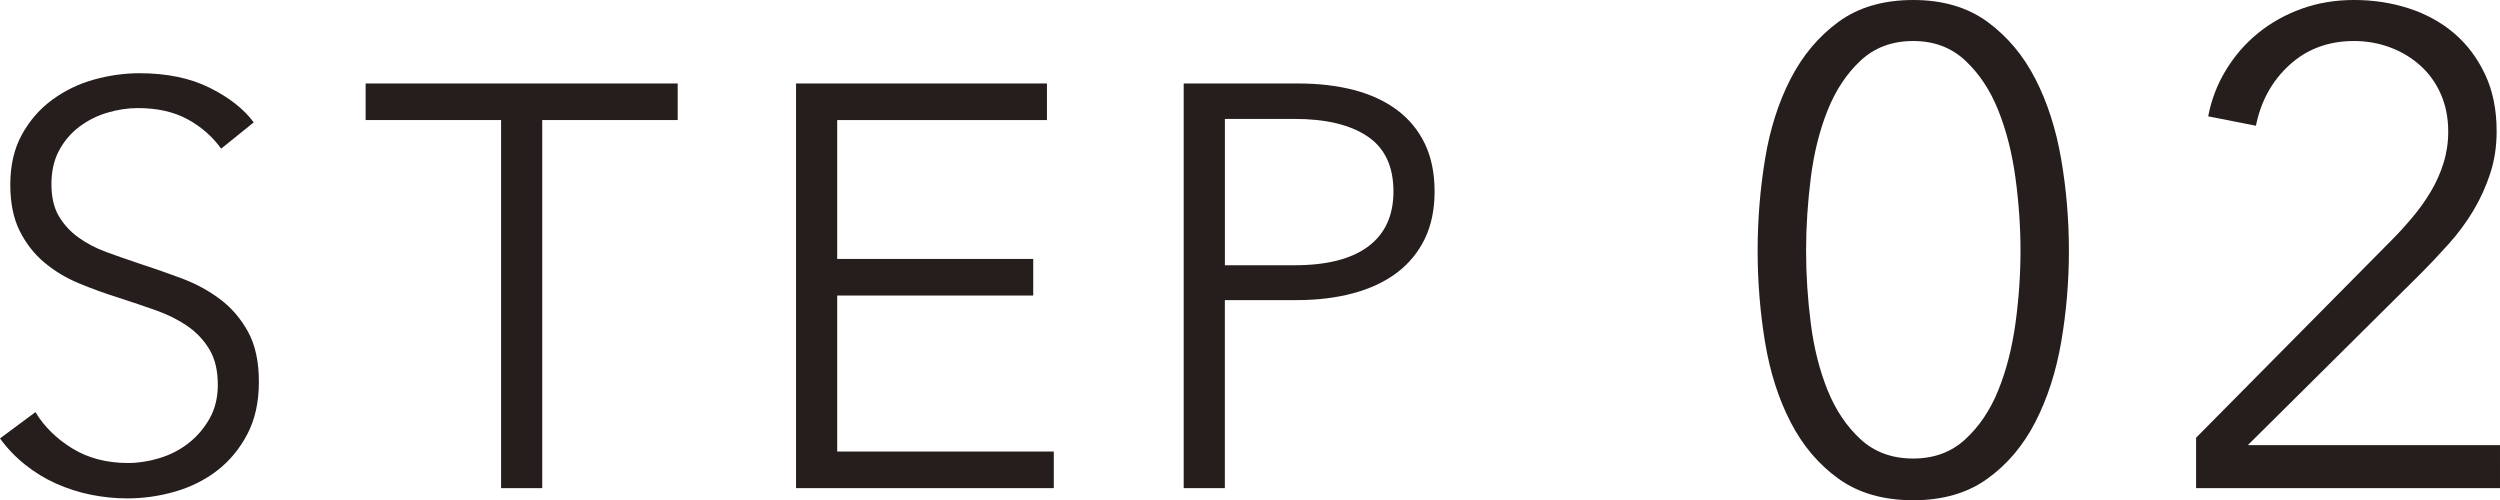
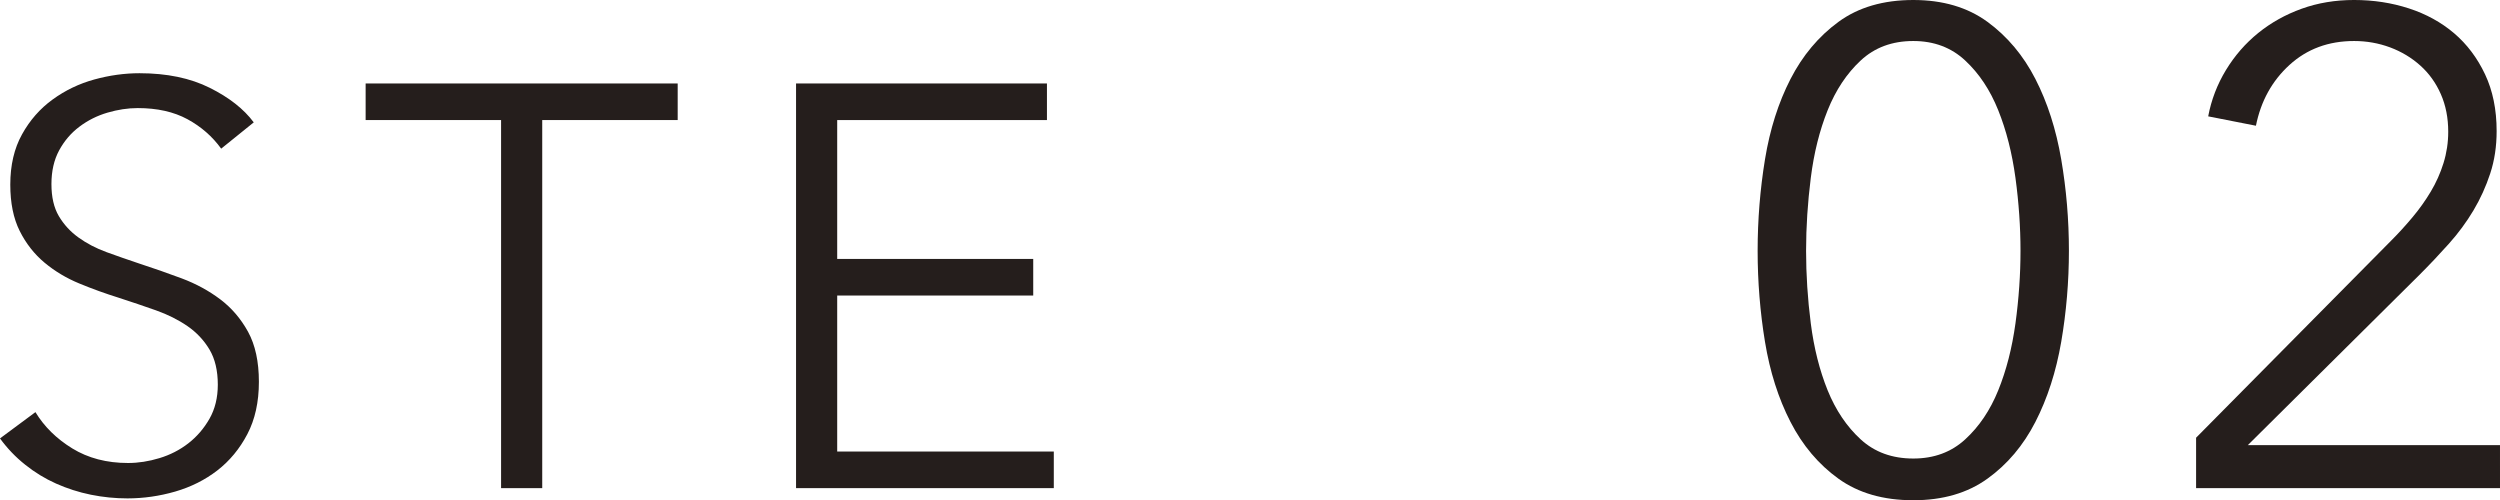
<svg xmlns="http://www.w3.org/2000/svg" version="1.1" id="レイヤー_1" x="0px" y="0px" width="74.364px" height="14.88px" viewBox="0 0 74.364 14.88" enable-background="new 0 0 74.364 14.88" xml:space="preserve">
  <g>
    <g>
      <g>
        <path fill="#251E1C" d="M6.826-219.067c-0.261-0.363-0.595-0.654-1.003-0.875c-0.408-0.222-0.901-0.332-1.479-0.332     c-0.294,0-0.595,0.045-0.901,0.136c-0.306,0.091-0.584,0.229-0.833,0.417c-0.25,0.187-0.45,0.422-0.604,0.705     c-0.153,0.283-0.229,0.618-0.229,1.003c0,0.386,0.073,0.703,0.22,0.952c0.147,0.25,0.342,0.462,0.585,0.638     s0.52,0.32,0.831,0.434c0.311,0.113,0.636,0.227,0.975,0.34c0.418,0.136,0.839,0.283,1.263,0.442     c0.424,0.158,0.806,0.365,1.145,0.62c0.339,0.255,0.616,0.578,0.831,0.969c0.214,0.392,0.322,0.887,0.322,1.487     c0,0.602-0.115,1.119-0.343,1.556c-0.229,0.437-0.527,0.797-0.893,1.079c-0.366,0.284-0.784,0.494-1.254,0.63     c-0.471,0.136-0.943,0.204-1.419,0.204c-0.363,0-0.726-0.037-1.088-0.111c-0.363-0.073-0.708-0.184-1.037-0.331     c-0.329-0.147-0.635-0.334-0.918-0.562c-0.284-0.227-0.533-0.486-0.748-0.781L1.3-211.23c0.261,0.431,0.626,0.79,1.097,1.079     s1.022,0.434,1.658,0.434c0.306,0,0.617-0.048,0.935-0.145c0.317-0.096,0.604-0.243,0.859-0.441     c0.255-0.198,0.464-0.442,0.629-0.731c0.164-0.289,0.247-0.626,0.247-1.011c0-0.42-0.083-0.769-0.247-1.046     c-0.165-0.278-0.382-0.511-0.655-0.697c-0.272-0.187-0.583-0.343-0.935-0.468c-0.352-0.124-0.72-0.249-1.105-0.373     c-0.397-0.125-0.788-0.267-1.173-0.426c-0.385-0.158-0.731-0.365-1.037-0.62c-0.306-0.255-0.552-0.569-0.739-0.943     s-0.281-0.833-0.281-1.378c0-0.577,0.116-1.076,0.349-1.495s0.536-0.766,0.91-1.037c0.374-0.272,0.788-0.471,1.241-0.595     c0.454-0.125,0.901-0.188,1.343-0.188c0.816,0,1.513,0.145,2.091,0.434c0.578,0.289,1.014,0.632,1.309,1.028L6.826-219.067z" />
        <path fill="#251E1C" d="M16.376-208.97h-1.224v-10.947h-4.029v-1.088h9.282v1.088h-4.029V-208.97z" />
        <path fill="#251E1C" d="M25.149-210.058h6.443v1.088h-7.667v-12.035h7.463v1.088h-6.239v4.131h5.831v1.088h-5.831V-210.058z" />
        <path fill="#251E1C" d="M35.457-221.005h3.4c0.612,0,1.167,0.064,1.666,0.195c0.499,0.13,0.926,0.328,1.283,0.595     c0.357,0.267,0.632,0.601,0.825,1.003c0.192,0.402,0.289,0.875,0.289,1.42c0,0.543-0.1,1.017-0.297,1.419     c-0.199,0.402-0.476,0.737-0.833,1.003c-0.357,0.267-0.788,0.468-1.292,0.604c-0.504,0.137-1.063,0.204-1.675,0.204h-2.142v5.593     h-1.224V-221.005z M36.681-215.6h2.074c0.963,0,1.694-0.187,2.193-0.561s0.748-0.918,0.748-1.632     c0-0.748-0.258-1.295-0.773-1.641s-1.238-0.519-2.167-0.519h-2.074V-215.6z" />
        <path fill="#251E1C" d="M57.159-223.489c0.878,0,1.613,0.217,2.205,0.649c0.592,0.434,1.068,1,1.427,1.7     c0.359,0.7,0.615,1.497,0.768,2.391c0.153,0.893,0.229,1.8,0.229,2.72s-0.077,1.823-0.229,2.71     c-0.153,0.887-0.409,1.68-0.768,2.38c-0.359,0.7-0.835,1.264-1.427,1.69c-0.592,0.426-1.327,0.64-2.205,0.64     c-0.892,0-1.633-0.214-2.226-0.64c-0.592-0.427-1.067-0.99-1.427-1.69s-0.612-1.493-0.758-2.38     c-0.146-0.887-0.219-1.79-0.219-2.71s0.073-1.827,0.219-2.72c0.146-0.894,0.399-1.69,0.758-2.391s0.835-1.267,1.427-1.7     C55.525-223.272,56.267-223.489,57.159-223.489z M57.159-222.27c-0.629,0-1.15,0.193-1.565,0.58s-0.743,0.88-0.983,1.479     c-0.24,0.601-0.408,1.271-0.501,2.011c-0.094,0.739-0.14,1.463-0.14,2.17s0.046,1.427,0.14,2.16s0.261,1.396,0.501,1.989     c0.241,0.594,0.569,1.08,0.983,1.461c0.415,0.379,0.936,0.569,1.565,0.569c0.615,0,1.13-0.19,1.544-0.569     c0.415-0.381,0.743-0.867,0.983-1.461c0.241-0.593,0.411-1.256,0.512-1.989c0.1-0.733,0.15-1.453,0.15-2.16     s-0.05-1.431-0.15-2.17c-0.101-0.74-0.271-1.41-0.512-2.011c-0.241-0.6-0.568-1.093-0.983-1.479     C58.289-222.076,57.773-222.27,57.159-222.27z" />
        <path fill="#251E1C" d="M71.216-208.97h-1.44v-12.38l-2.56,2.181l-0.88-1l3.6-2.961h1.28V-208.97z" />
      </g>
    </g>
  </g>
  <g>
    <g>
      <g>
        <path fill="#251E1C" d="M6.579,4.422C6.318,4.06,5.984,3.768,5.576,3.546C5.168,3.325,4.675,3.215,4.097,3.215     c-0.294,0-0.595,0.046-0.901,0.136C2.89,3.441,2.612,3.58,2.363,3.768c-0.25,0.187-0.45,0.422-0.604,0.705     C1.606,4.756,1.53,5.091,1.53,5.476c0,0.386,0.073,0.703,0.22,0.952S2.092,6.89,2.335,7.065s0.52,0.32,0.831,0.434     c0.311,0.113,0.636,0.227,0.975,0.34C4.559,7.975,4.979,8.122,5.403,8.28c0.424,0.159,0.806,0.366,1.145,0.621     C6.887,9.156,7.164,9.479,7.379,9.87c0.214,0.391,0.322,0.887,0.322,1.487c0,0.602-0.115,1.12-0.343,1.556     c-0.229,0.437-0.527,0.797-0.893,1.08c-0.366,0.283-0.784,0.492-1.254,0.629c-0.471,0.136-0.943,0.203-1.419,0.203     c-0.363,0-0.726-0.036-1.088-0.109c-0.363-0.074-0.708-0.185-1.037-0.332c-0.329-0.147-0.635-0.334-0.918-0.561     C0.464,13.597,0.215,13.336,0,13.041l1.054-0.782c0.261,0.431,0.626,0.791,1.097,1.08c0.47,0.288,1.022,0.433,1.658,0.433     c0.306,0,0.617-0.048,0.935-0.145c0.317-0.096,0.604-0.243,0.859-0.441c0.255-0.198,0.464-0.442,0.629-0.731     c0.164-0.289,0.247-0.626,0.247-1.012c0-0.419-0.083-0.768-0.247-1.045C6.066,10.12,5.848,9.888,5.576,9.7     C5.304,9.513,4.992,9.357,4.641,9.232C4.29,9.108,3.921,8.983,3.536,8.858C3.139,8.734,2.748,8.593,2.363,8.434     c-0.385-0.158-0.731-0.365-1.037-0.62C1.02,7.559,0.773,7.244,0.586,6.87S0.306,6.037,0.306,5.493     c0-0.578,0.116-1.077,0.349-1.496c0.232-0.42,0.536-0.766,0.91-1.037c0.374-0.272,0.788-0.471,1.241-0.596     C3.258,2.24,3.706,2.178,4.148,2.178c0.816,0,1.513,0.145,2.091,0.434C6.817,2.9,7.253,3.243,7.548,3.64L6.579,4.422z" />
        <path fill="#251E1C" d="M16.129,14.52h-1.224V3.571h-4.029V2.483h9.282v1.088h-4.029V14.52z" />
        <path fill="#251E1C" d="M24.903,13.432h6.443v1.088h-7.667V2.483h7.463v1.088h-6.239v4.132h5.831v1.088h-5.831V13.432z" />
-         <path fill="#251E1C" d="M35.21,2.483h3.4c0.612,0,1.167,0.065,1.666,0.195c0.499,0.131,0.926,0.329,1.283,0.596     c0.357,0.267,0.632,0.601,0.825,1.003c0.192,0.402,0.289,0.876,0.289,1.419c0,0.545-0.1,1.018-0.297,1.42     c-0.199,0.402-0.476,0.736-0.833,1.003s-0.788,0.468-1.292,0.604c-0.504,0.136-1.063,0.204-1.675,0.204h-2.142v5.593H35.21V2.483     z M36.434,7.89h2.074c0.963,0,1.694-0.187,2.193-0.561s0.748-0.918,0.748-1.633c0-0.748-0.258-1.294-0.773-1.64     s-1.238-0.519-2.167-0.519h-2.074V7.89z" />
        <path fill="#251E1C" d="M56.912,0c0.878,0,1.613,0.217,2.205,0.649c0.592,0.434,1.068,1,1.427,1.7     c0.359,0.7,0.615,1.497,0.768,2.39c0.153,0.895,0.229,1.801,0.229,2.721s-0.077,1.823-0.229,2.71     c-0.153,0.887-0.409,1.68-0.768,2.38c-0.359,0.7-0.835,1.264-1.427,1.689c-0.592,0.427-1.327,0.641-2.205,0.641     c-0.892,0-1.633-0.214-2.226-0.641c-0.592-0.426-1.067-0.989-1.427-1.689s-0.612-1.493-0.758-2.38     c-0.146-0.887-0.219-1.79-0.219-2.71s0.073-1.826,0.219-2.721C52.647,3.847,52.9,3.05,53.26,2.35s0.835-1.267,1.427-1.7     C55.279,0.217,56.021,0,56.912,0z M56.912,1.22c-0.629,0-1.15,0.193-1.565,0.58s-0.743,0.88-0.983,1.48     c-0.24,0.6-0.408,1.27-0.501,2.01s-0.14,1.463-0.14,2.17s0.046,1.427,0.14,2.16s0.261,1.396,0.501,1.99     c0.241,0.593,0.569,1.079,0.983,1.459c0.415,0.381,0.936,0.57,1.565,0.57c0.615,0,1.13-0.189,1.544-0.57     c0.415-0.38,0.743-0.866,0.983-1.459c0.241-0.594,0.411-1.257,0.512-1.99c0.1-0.733,0.15-1.453,0.15-2.16s-0.05-1.43-0.15-2.17     c-0.101-0.74-0.271-1.41-0.512-2.01c-0.241-0.601-0.568-1.094-0.983-1.48C58.042,1.413,57.527,1.22,56.912,1.22z" />
        <path fill="#251E1C" d="M74.364,14.52h-9.04v-1.5l5.8-5.86c0.213-0.213,0.423-0.442,0.63-0.689c0.207-0.246,0.39-0.503,0.55-0.77     c0.16-0.268,0.287-0.551,0.38-0.851s0.14-0.61,0.14-0.93c0-0.413-0.073-0.786-0.22-1.12c-0.146-0.333-0.35-0.617-0.61-0.85     c-0.26-0.233-0.56-0.414-0.9-0.541c-0.34-0.126-0.697-0.189-1.07-0.189c-0.76,0-1.4,0.236-1.92,0.71s-0.853,1.077-1,1.81     l-1.42-0.279c0.093-0.493,0.27-0.953,0.53-1.38c0.26-0.427,0.58-0.794,0.96-1.101s0.81-0.547,1.29-0.72s1-0.26,1.56-0.26     c0.573,0,1.116,0.083,1.63,0.25c0.513,0.167,0.961,0.413,1.345,0.739c0.383,0.327,0.69,0.734,0.92,1.221s0.345,1.05,0.345,1.689     c0,0.454-0.063,0.874-0.19,1.26c-0.127,0.388-0.293,0.754-0.5,1.101c-0.207,0.347-0.45,0.677-0.73,0.99     c-0.28,0.313-0.573,0.623-0.88,0.93l-5.1,5.06h7.5V14.52z" />
      </g>
    </g>
  </g>
  <g>
    <g>
      <g>
        <path fill="#251E1C" d="M6.537,227.911c-0.261-0.363-0.595-0.654-1.003-0.875c-0.408-0.222-0.901-0.332-1.479-0.332     c-0.294,0-0.595,0.045-0.901,0.136c-0.306,0.091-0.584,0.229-0.833,0.417c-0.25,0.187-0.45,0.422-0.604,0.705     c-0.153,0.283-0.229,0.618-0.229,1.003c0,0.386,0.073,0.703,0.22,0.952c0.147,0.25,0.342,0.462,0.585,0.638     s0.52,0.32,0.831,0.434c0.311,0.113,0.636,0.227,0.975,0.34c0.418,0.136,0.839,0.283,1.263,0.442     c0.424,0.158,0.806,0.365,1.145,0.62c0.339,0.255,0.616,0.578,0.831,0.969c0.214,0.392,0.322,0.887,0.322,1.487     c0,0.602-0.115,1.119-0.343,1.556c-0.229,0.437-0.527,0.797-0.893,1.079c-0.366,0.284-0.784,0.494-1.254,0.63     c-0.471,0.136-0.943,0.204-1.419,0.204c-0.363,0-0.726-0.037-1.088-0.111c-0.363-0.073-0.708-0.184-1.037-0.331     c-0.329-0.147-0.635-0.334-0.918-0.562c-0.284-0.227-0.533-0.486-0.748-0.781l1.054-0.782c0.261,0.431,0.626,0.79,1.097,1.079     s1.022,0.434,1.658,0.434c0.306,0,0.617-0.048,0.935-0.145c0.317-0.096,0.604-0.243,0.859-0.441     c0.255-0.198,0.464-0.442,0.629-0.731c0.164-0.289,0.247-0.626,0.247-1.011c0-0.42-0.083-0.769-0.247-1.046     c-0.165-0.278-0.382-0.511-0.655-0.697c-0.272-0.187-0.583-0.343-0.935-0.468c-0.352-0.124-0.72-0.249-1.105-0.373     c-0.397-0.125-0.788-0.267-1.173-0.426c-0.385-0.158-0.731-0.365-1.037-0.62c-0.306-0.255-0.552-0.569-0.739-0.943     s-0.281-0.833-0.281-1.378c0-0.577,0.116-1.076,0.349-1.495s0.536-0.766,0.91-1.037c0.374-0.272,0.788-0.471,1.241-0.595     c0.454-0.125,0.901-0.188,1.343-0.188c0.816,0,1.513,0.145,2.091,0.434c0.578,0.289,1.014,0.632,1.309,1.028L6.537,227.911z" />
        <path fill="#251E1C" d="M16.087,238.009h-1.224v-10.947h-4.029v-1.088h9.282v1.088h-4.029V238.009z" />
        <path fill="#251E1C" d="M24.861,236.921h6.443v1.088h-7.667v-12.035H31.1v1.088h-6.239v4.131h5.831v1.088h-5.831V236.921z" />
        <path fill="#251E1C" d="M35.168,225.974h3.4c0.612,0,1.167,0.064,1.666,0.195c0.499,0.13,0.926,0.328,1.283,0.595     c0.357,0.267,0.632,0.601,0.825,1.003c0.192,0.402,0.289,0.875,0.289,1.42c0,0.543-0.1,1.017-0.297,1.419     c-0.199,0.402-0.476,0.737-0.833,1.003c-0.357,0.267-0.788,0.468-1.292,0.604c-0.504,0.137-1.063,0.204-1.675,0.204h-2.142v5.593     h-1.224V225.974z M36.392,231.379h2.074c0.963,0,1.694-0.187,2.193-0.561s0.748-0.918,0.748-1.632     c0-0.748-0.258-1.295-0.773-1.641s-1.238-0.519-2.167-0.519h-2.074V231.379z" />
        <path fill="#251E1C" d="M56.87,223.489c0.878,0,1.613,0.217,2.205,0.649c0.592,0.434,1.068,1,1.427,1.7     c0.359,0.7,0.615,1.497,0.768,2.391c0.153,0.893,0.229,1.8,0.229,2.72s-0.077,1.823-0.229,2.71     c-0.153,0.887-0.409,1.68-0.768,2.38c-0.359,0.7-0.835,1.264-1.427,1.69c-0.592,0.426-1.327,0.64-2.205,0.64     c-0.892,0-1.633-0.214-2.226-0.64c-0.592-0.427-1.067-0.99-1.427-1.69s-0.612-1.493-0.758-2.38     c-0.146-0.887-0.219-1.79-0.219-2.71s0.073-1.827,0.219-2.72c0.146-0.894,0.399-1.69,0.758-2.391s0.835-1.267,1.427-1.7     C55.237,223.706,55.979,223.489,56.87,223.489z M56.87,224.709c-0.629,0-1.15,0.193-1.565,0.58s-0.743,0.88-0.983,1.479     c-0.24,0.601-0.408,1.271-0.501,2.011c-0.094,0.739-0.14,1.463-0.14,2.17s0.046,1.427,0.14,2.16s0.261,1.396,0.501,1.989     c0.241,0.594,0.569,1.08,0.983,1.461c0.415,0.379,0.936,0.569,1.565,0.569c0.615,0,1.13-0.19,1.544-0.569     c0.415-0.381,0.743-0.867,0.983-1.461c0.241-0.593,0.411-1.256,0.512-1.989c0.1-0.733,0.15-1.453,0.15-2.16     s-0.05-1.431-0.15-2.17c-0.101-0.74-0.271-1.41-0.512-2.011c-0.241-0.6-0.568-1.093-0.983-1.479     C58,224.902,57.485,224.709,56.87,224.709z" />
        <path fill="#251E1C" d="M68.625,229.969h0.62c0.453,0,0.88-0.046,1.28-0.14c0.4-0.094,0.75-0.243,1.05-0.45     c0.3-0.206,0.537-0.477,0.71-0.81c0.173-0.334,0.26-0.733,0.26-1.2c0-0.4-0.074-0.763-0.22-1.09     c-0.147-0.327-0.35-0.606-0.61-0.841c-0.26-0.232-0.56-0.412-0.9-0.539c-0.34-0.127-0.697-0.19-1.07-0.19     c-0.6,0-1.13,0.14-1.59,0.42s-0.83,0.693-1.11,1.24l-1.22-0.64c0.44-0.761,1-1.323,1.68-1.69c0.68-0.366,1.453-0.55,2.32-0.55     c0.56,0,1.09,0.083,1.59,0.25s0.942,0.41,1.326,0.729c0.383,0.32,0.687,0.717,0.91,1.19s0.335,1.017,0.335,1.63     c0,0.84-0.233,1.544-0.7,2.11s-1.053,0.943-1.76,1.13v0.04c0.813,0.173,1.49,0.563,2.03,1.17s0.81,1.39,0.81,2.35     c0,0.68-0.124,1.283-0.37,1.811c-0.247,0.526-0.577,0.973-0.99,1.34c-0.414,0.367-0.897,0.646-1.45,0.84s-1.137,0.29-1.75,0.29     c-1.04,0-1.947-0.25-2.72-0.75c-0.773-0.5-1.36-1.217-1.76-2.15l1.36-0.5c0.24,0.681,0.64,1.21,1.2,1.591     c0.56,0.379,1.2,0.569,1.92,0.569c0.4,0,0.79-0.069,1.17-0.21c0.38-0.14,0.713-0.34,1-0.6s0.517-0.577,0.69-0.95     s0.26-0.8,0.26-1.28c0-0.533-0.104-0.982-0.31-1.35c-0.207-0.367-0.483-0.663-0.83-0.891c-0.347-0.227-0.74-0.39-1.18-0.489     c-0.44-0.101-0.893-0.15-1.36-0.15h-0.62V229.969z" />
      </g>
    </g>
  </g>
  <g>
    <g>
      <g>
        <path fill="#251E1C" d="M6.37,451.4c-0.261-0.362-0.595-0.654-1.003-0.876c-0.408-0.221-0.901-0.331-1.479-0.331     c-0.294,0-0.595,0.046-0.901,0.136c-0.306,0.091-0.584,0.229-0.833,0.417c-0.25,0.187-0.45,0.422-0.604,0.705     c-0.153,0.283-0.229,0.618-0.229,1.003c0,0.386,0.073,0.703,0.22,0.952s0.342,0.462,0.585,0.638s0.52,0.32,0.831,0.434     c0.311,0.113,0.636,0.227,0.975,0.34c0.418,0.136,0.839,0.283,1.263,0.441c0.424,0.159,0.806,0.366,1.145,0.621     c0.339,0.255,0.616,0.578,0.831,0.969c0.214,0.391,0.322,0.887,0.322,1.487c0,0.602-0.115,1.12-0.343,1.556     c-0.229,0.437-0.527,0.797-0.893,1.08c-0.366,0.283-0.784,0.492-1.254,0.629c-0.471,0.136-0.943,0.203-1.419,0.203     c-0.363,0-0.726-0.036-1.088-0.109c-0.363-0.074-0.708-0.185-1.037-0.332c-0.329-0.147-0.635-0.334-0.918-0.561     c-0.284-0.227-0.533-0.487-0.748-0.782l1.054-0.782c0.261,0.431,0.626,0.791,1.097,1.08c0.47,0.288,1.022,0.433,1.658,0.433     c0.306,0,0.617-0.048,0.935-0.145c0.317-0.096,0.604-0.243,0.859-0.441c0.255-0.198,0.464-0.442,0.629-0.731     c0.164-0.289,0.247-0.626,0.247-1.012c0-0.419-0.083-0.768-0.247-1.045c-0.165-0.277-0.382-0.51-0.655-0.697     c-0.272-0.188-0.583-0.343-0.935-0.468c-0.352-0.124-0.72-0.249-1.105-0.374c-0.397-0.124-0.788-0.266-1.173-0.425     c-0.385-0.158-0.731-0.365-1.037-0.62c-0.306-0.255-0.552-0.569-0.739-0.943s-0.281-0.833-0.281-1.377     c0-0.578,0.116-1.077,0.349-1.496c0.232-0.42,0.536-0.766,0.91-1.037c0.374-0.272,0.788-0.471,1.241-0.596     c0.454-0.124,0.901-0.187,1.343-0.187c0.816,0,1.513,0.145,2.091,0.434c0.578,0.289,1.014,0.632,1.309,1.028L6.37,451.4z" />
        <path fill="#251E1C" d="M15.92,461.498h-1.224V450.55h-4.029v-1.088h9.282v1.088H15.92V461.498z" />
        <path fill="#251E1C" d="M24.694,460.41h6.443v1.088H23.47v-12.036h7.463v1.088h-6.239v4.132h5.831v1.088h-5.831V460.41z" />
        <path fill="#251E1C" d="M35.001,449.462h3.4c0.612,0,1.167,0.065,1.666,0.195c0.499,0.131,0.926,0.329,1.283,0.596     c0.357,0.267,0.632,0.601,0.825,1.003c0.192,0.402,0.289,0.876,0.289,1.419c0,0.545-0.1,1.018-0.297,1.42     c-0.199,0.402-0.476,0.736-0.833,1.003s-0.788,0.468-1.292,0.604c-0.504,0.136-1.063,0.204-1.675,0.204h-2.142v5.593h-1.224     V449.462z M36.225,454.868h2.074c0.963,0,1.694-0.187,2.193-0.561s0.748-0.918,0.748-1.633c0-0.748-0.258-1.294-0.773-1.64     s-1.238-0.519-2.167-0.519h-2.074V454.868z" />
        <path fill="#251E1C" d="M56.703,446.979c0.878,0,1.613,0.217,2.205,0.649c0.592,0.434,1.068,1,1.427,1.7     c0.359,0.7,0.615,1.497,0.768,2.39c0.153,0.895,0.229,1.801,0.229,2.721s-0.077,1.823-0.229,2.71     c-0.153,0.887-0.409,1.68-0.768,2.38c-0.359,0.7-0.835,1.264-1.427,1.689c-0.592,0.427-1.327,0.641-2.205,0.641     c-0.892,0-1.633-0.214-2.226-0.641c-0.592-0.426-1.067-0.989-1.427-1.689s-0.612-1.493-0.758-2.38     c-0.146-0.887-0.219-1.79-0.219-2.71s0.073-1.826,0.219-2.721c0.146-0.893,0.399-1.689,0.758-2.39s0.835-1.267,1.427-1.7     C55.07,447.195,55.812,446.979,56.703,446.979z M56.703,448.198c-0.629,0-1.15,0.193-1.565,0.58s-0.743,0.88-0.983,1.48     c-0.24,0.6-0.408,1.27-0.501,2.01s-0.14,1.463-0.14,2.17s0.046,1.427,0.14,2.16s0.261,1.396,0.501,1.99     c0.241,0.593,0.569,1.079,0.983,1.459c0.415,0.381,0.936,0.57,1.565,0.57c0.615,0,1.13-0.189,1.544-0.57     c0.415-0.38,0.743-0.866,0.983-1.459c0.241-0.594,0.411-1.257,0.512-1.99c0.1-0.733,0.15-1.453,0.15-2.16s-0.05-1.43-0.15-2.17     c-0.101-0.74-0.271-1.41-0.512-2.01c-0.241-0.601-0.568-1.094-0.983-1.48C57.833,448.392,57.318,448.198,56.703,448.198z" />
        <path fill="#251E1C" d="M73.233,456.798h2.08v1.28h-2.08v3.42h-1.4v-3.42h-6.48v-1.399l6-9.34h1.88V456.798z M71.833,448.958     h-0.04l-4.94,7.84h4.98V448.958z" />
      </g>
    </g>
  </g>
  <g>
    <g>
      <g>
-         <path fill="#251E1C" d="M6.444,674.89c-0.261-0.363-0.595-0.654-1.003-0.875c-0.408-0.222-0.901-0.332-1.479-0.332     c-0.294,0-0.595,0.045-0.901,0.136c-0.306,0.091-0.584,0.229-0.833,0.417c-0.25,0.187-0.45,0.422-0.604,0.705     c-0.153,0.283-0.229,0.618-0.229,1.003c0,0.386,0.073,0.703,0.22,0.952c0.147,0.25,0.342,0.462,0.585,0.638     s0.52,0.32,0.831,0.434c0.311,0.113,0.636,0.227,0.975,0.34c0.418,0.136,0.839,0.283,1.263,0.442     c0.424,0.158,0.806,0.365,1.145,0.62c0.339,0.255,0.616,0.578,0.831,0.969c0.214,0.392,0.322,0.887,0.322,1.487     c0,0.602-0.115,1.119-0.343,1.556c-0.229,0.437-0.527,0.797-0.893,1.079c-0.366,0.284-0.784,0.494-1.254,0.63     c-0.471,0.136-0.943,0.204-1.419,0.204c-0.363,0-0.726-0.037-1.088-0.111c-0.363-0.073-0.708-0.184-1.037-0.331     c-0.329-0.147-0.635-0.334-0.918-0.562c-0.284-0.227-0.533-0.486-0.748-0.781l1.054-0.782c0.261,0.431,0.626,0.79,1.097,1.079     s1.022,0.434,1.658,0.434c0.306,0,0.617-0.048,0.935-0.145c0.317-0.096,0.604-0.243,0.859-0.441     c0.255-0.198,0.464-0.442,0.629-0.731c0.164-0.289,0.247-0.626,0.247-1.011c0-0.42-0.083-0.769-0.247-1.046     c-0.165-0.278-0.382-0.511-0.655-0.697c-0.272-0.187-0.583-0.343-0.935-0.468c-0.352-0.124-0.72-0.249-1.105-0.373     c-0.397-0.125-0.788-0.267-1.173-0.426c-0.385-0.158-0.731-0.365-1.037-0.62c-0.306-0.255-0.552-0.569-0.739-0.943     s-0.281-0.833-0.281-1.378c0-0.577,0.116-1.076,0.349-1.495s0.536-0.766,0.91-1.037c0.374-0.272,0.788-0.471,1.241-0.595     c0.454-0.125,0.901-0.188,1.343-0.188c0.816,0,1.513,0.145,2.091,0.434c0.578,0.289,1.014,0.632,1.309,1.028L6.444,674.89z" />
        <path fill="#251E1C" d="M15.994,684.987H14.77V674.04h-4.029v-1.088h9.282v1.088h-4.029V684.987z" />
        <path fill="#251E1C" d="M24.768,683.899h6.443v1.088h-7.667v-12.035h7.463v1.088h-6.239v4.131h5.831v1.088h-5.831V683.899z" />
        <path fill="#251E1C" d="M35.075,672.952h3.4c0.612,0,1.167,0.064,1.666,0.195c0.499,0.13,0.926,0.328,1.283,0.595     c0.357,0.267,0.632,0.601,0.825,1.003c0.192,0.402,0.289,0.875,0.289,1.42c0,0.543-0.1,1.017-0.297,1.419     c-0.199,0.402-0.476,0.737-0.833,1.003c-0.357,0.267-0.788,0.468-1.292,0.604c-0.504,0.137-1.063,0.204-1.675,0.204h-2.142v5.593     h-1.224V672.952z M36.299,678.357h2.074c0.963,0,1.694-0.187,2.193-0.561s0.748-0.918,0.748-1.632     c0-0.748-0.258-1.295-0.773-1.641s-1.238-0.519-2.167-0.519h-2.074V678.357z" />
        <path fill="#251E1C" d="M56.777,670.468c0.878,0,1.613,0.217,2.205,0.649c0.592,0.434,1.068,1,1.427,1.7     c0.359,0.7,0.615,1.497,0.768,2.391c0.153,0.893,0.229,1.8,0.229,2.72s-0.077,1.823-0.229,2.71     c-0.153,0.887-0.409,1.68-0.768,2.38c-0.359,0.7-0.835,1.264-1.427,1.69c-0.592,0.426-1.327,0.64-2.205,0.64     c-0.892,0-1.633-0.214-2.226-0.64c-0.592-0.427-1.067-0.99-1.427-1.69s-0.612-1.493-0.758-2.38     c-0.146-0.887-0.219-1.79-0.219-2.71s0.073-1.827,0.219-2.72c0.146-0.894,0.399-1.69,0.758-2.391s0.835-1.267,1.427-1.7     C55.144,670.685,55.885,670.468,56.777,670.468z M56.777,671.688c-0.629,0-1.15,0.193-1.565,0.58s-0.743,0.88-0.983,1.479     c-0.24,0.601-0.408,1.271-0.501,2.011c-0.094,0.739-0.14,1.463-0.14,2.17s0.046,1.427,0.14,2.16s0.261,1.396,0.501,1.989     c0.241,0.594,0.569,1.08,0.983,1.461c0.415,0.379,0.936,0.569,1.565,0.569c0.615,0,1.13-0.19,1.544-0.569     c0.415-0.381,0.743-0.867,0.983-1.461c0.241-0.593,0.411-1.256,0.512-1.989c0.1-0.733,0.15-1.453,0.15-2.16     s-0.05-1.431-0.15-2.17c-0.101-0.74-0.271-1.41-0.512-2.011c-0.241-0.6-0.568-1.093-0.983-1.479     C57.907,671.881,57.392,671.688,56.777,671.688z" />
        <path fill="#251E1C" d="M73.938,672.107h-5.9l-0.1,4.38c0.306-0.106,0.628-0.187,0.967-0.24c0.339-0.053,0.667-0.08,0.987-0.08     c0.665,0,1.276,0.107,1.834,0.32c0.558,0.214,1.043,0.518,1.456,0.91c0.412,0.394,0.731,0.863,0.957,1.41     c0.226,0.547,0.339,1.146,0.339,1.8c0,0.681-0.112,1.31-0.335,1.89s-0.54,1.08-0.95,1.5c-0.41,0.42-0.905,0.75-1.485,0.99     s-1.217,0.36-1.91,0.36c-1.027,0-1.893-0.233-2.6-0.7c-0.707-0.467-1.253-1.093-1.64-1.88l1.3-0.58     c0.253,0.587,0.637,1.054,1.15,1.4s1.083,0.52,1.71,0.52c0.48,0,0.923-0.083,1.33-0.25s0.757-0.399,1.05-0.7     c0.293-0.3,0.523-0.656,0.69-1.069c0.167-0.413,0.25-0.86,0.25-1.341c0-0.52-0.09-0.989-0.27-1.409     c-0.18-0.421-0.427-0.776-0.74-1.07c-0.313-0.293-0.683-0.521-1.11-0.68c-0.427-0.16-0.894-0.24-1.4-0.24     c-0.507,0-1.01,0.069-1.51,0.21c-0.5,0.14-0.977,0.33-1.43,0.57l0.14-7.301h7.22V672.107z" />
      </g>
    </g>
  </g>
  <g>
    <g>
      <g>
        <path fill="#251E1C" d="M6.47,898.379c-0.261-0.362-0.595-0.654-1.003-0.876c-0.408-0.221-0.901-0.331-1.479-0.331     c-0.294,0-0.595,0.046-0.901,0.136c-0.306,0.091-0.584,0.229-0.833,0.417c-0.25,0.187-0.45,0.422-0.604,0.705     c-0.153,0.283-0.229,0.618-0.229,1.003c0,0.386,0.073,0.703,0.22,0.952s0.342,0.462,0.585,0.638s0.52,0.32,0.831,0.434     c0.311,0.113,0.636,0.227,0.975,0.34c0.418,0.136,0.839,0.283,1.263,0.441c0.424,0.159,0.806,0.366,1.145,0.621     c0.339,0.255,0.616,0.578,0.831,0.969c0.214,0.391,0.322,0.887,0.322,1.487c0,0.602-0.115,1.12-0.343,1.556     c-0.229,0.437-0.527,0.797-0.893,1.08c-0.366,0.283-0.784,0.492-1.254,0.629c-0.471,0.136-0.943,0.203-1.419,0.203     c-0.363,0-0.726-0.036-1.088-0.109c-0.363-0.074-0.708-0.185-1.037-0.332c-0.329-0.147-0.635-0.334-0.918-0.561     c-0.284-0.227-0.533-0.487-0.748-0.782l1.054-0.782c0.261,0.431,0.626,0.791,1.097,1.08c0.47,0.288,1.022,0.433,1.658,0.433     c0.306,0,0.617-0.048,0.935-0.145c0.317-0.096,0.604-0.243,0.859-0.441c0.255-0.198,0.464-0.442,0.629-0.731     c0.164-0.289,0.247-0.626,0.247-1.012c0-0.419-0.083-0.768-0.247-1.045c-0.165-0.277-0.382-0.51-0.655-0.697     c-0.272-0.188-0.583-0.343-0.935-0.468c-0.352-0.124-0.72-0.249-1.105-0.374c-0.397-0.124-0.788-0.266-1.173-0.425     c-0.385-0.158-0.731-0.365-1.037-0.62c-0.306-0.255-0.552-0.569-0.739-0.943s-0.281-0.833-0.281-1.377     c0-0.578,0.116-1.077,0.349-1.496c0.232-0.42,0.536-0.766,0.91-1.037c0.374-0.272,0.788-0.471,1.241-0.596     c0.454-0.124,0.901-0.187,1.343-0.187c0.816,0,1.513,0.145,2.091,0.434c0.578,0.289,1.014,0.632,1.309,1.028L6.47,898.379z" />
        <path fill="#251E1C" d="M16.02,908.477h-1.224v-10.948h-4.029v-1.088h9.282v1.088H16.02V908.477z" />
        <path fill="#251E1C" d="M24.793,907.389h6.443v1.088H23.57V896.44h7.463v1.088h-6.239v4.132h5.831v1.088h-5.831V907.389z" />
        <path fill="#251E1C" d="M35.101,896.44h3.4c0.612,0,1.167,0.065,1.666,0.195c0.499,0.131,0.926,0.329,1.283,0.596     c0.357,0.267,0.632,0.601,0.825,1.003c0.192,0.402,0.289,0.876,0.289,1.419c0,0.545-0.1,1.018-0.297,1.42     c-0.199,0.402-0.476,0.736-0.833,1.003s-0.788,0.468-1.292,0.604c-0.504,0.136-1.063,0.204-1.675,0.204h-2.142v5.593h-1.224     V896.44z M36.325,901.847h2.074c0.963,0,1.694-0.187,2.193-0.561s0.748-0.918,0.748-1.633c0-0.748-0.258-1.294-0.773-1.64     s-1.238-0.519-2.167-0.519h-2.074V901.847z" />
-         <path fill="#251E1C" d="M56.803,893.957c0.878,0,1.613,0.217,2.205,0.649c0.592,0.434,1.068,1,1.427,1.7     c0.359,0.7,0.615,1.497,0.768,2.39c0.153,0.895,0.229,1.801,0.229,2.721s-0.077,1.823-0.229,2.71     c-0.153,0.887-0.409,1.68-0.768,2.38c-0.359,0.7-0.835,1.264-1.427,1.689c-0.592,0.427-1.327,0.641-2.205,0.641     c-0.892,0-1.633-0.214-2.226-0.641c-0.592-0.426-1.067-0.989-1.427-1.689s-0.612-1.493-0.758-2.38     c-0.146-0.887-0.219-1.79-0.219-2.71s0.073-1.826,0.219-2.721c0.146-0.893,0.399-1.689,0.758-2.39s0.835-1.267,1.427-1.7     C55.169,894.174,55.911,893.957,56.803,893.957z M56.803,895.177c-0.629,0-1.15,0.193-1.565,0.58s-0.743,0.88-0.983,1.48     c-0.24,0.6-0.408,1.27-0.501,2.01s-0.14,1.463-0.14,2.17s0.046,1.427,0.14,2.16s0.261,1.396,0.501,1.99     c0.241,0.593,0.569,1.079,0.983,1.459c0.415,0.381,0.936,0.57,1.565,0.57c0.615,0,1.13-0.189,1.544-0.57     c0.415-0.38,0.743-0.866,0.983-1.459c0.241-0.594,0.411-1.257,0.512-1.99c0.1-0.733,0.15-1.453,0.15-2.16s-0.05-1.43-0.15-2.17     c-0.101-0.74-0.271-1.41-0.512-2.01c-0.241-0.601-0.568-1.094-0.983-1.48C57.933,895.37,57.417,895.177,56.803,895.177z" />
        <path fill="#251E1C" d="M68.432,900.497l0.04,0.04c0.213-0.16,0.513-0.287,0.9-0.38c0.387-0.094,0.76-0.141,1.12-0.141     c0.613,0,1.183,0.107,1.71,0.32c0.526,0.213,0.983,0.51,1.37,0.89c0.386,0.38,0.69,0.841,0.91,1.38     c0.22,0.54,0.33,1.131,0.33,1.771c0,0.667-0.113,1.273-0.34,1.819c-0.227,0.547-0.547,1.014-0.96,1.4     c-0.414,0.387-0.9,0.69-1.46,0.91s-1.173,0.33-1.84,0.33c-0.667,0-1.28-0.11-1.84-0.33s-1.047-0.523-1.46-0.91     c-0.414-0.387-0.733-0.854-0.96-1.4c-0.227-0.546-0.34-1.152-0.34-1.819c0-0.733,0.126-1.413,0.38-2.04     c0.253-0.627,0.553-1.227,0.9-1.8l3.86-6.22h1.66L68.432,900.497z M67.052,904.377c0,0.467,0.077,0.896,0.23,1.29     c0.153,0.394,0.37,0.733,0.65,1.02c0.28,0.287,0.613,0.514,1,0.68c0.387,0.168,0.813,0.25,1.28,0.25s0.894-0.082,1.28-0.25     c0.387-0.166,0.72-0.393,1-0.68c0.28-0.286,0.497-0.626,0.65-1.02s0.23-0.823,0.23-1.29c0-0.453-0.073-0.877-0.22-1.271     c-0.147-0.393-0.357-0.732-0.63-1.02s-0.607-0.51-1-0.67s-0.83-0.24-1.31-0.24s-0.917,0.08-1.31,0.24     c-0.394,0.16-0.727,0.383-1,0.67c-0.273,0.287-0.484,0.627-0.63,1.02C67.125,903.5,67.052,903.924,67.052,904.377z" />
      </g>
    </g>
  </g>
  <g>
    <g>
      <g>
        <path fill="#251E1C" d="M6.841,1121.868c-0.261-0.363-0.595-0.654-1.003-0.875c-0.408-0.222-0.901-0.332-1.479-0.332     c-0.294,0-0.595,0.045-0.901,0.136c-0.306,0.091-0.584,0.229-0.833,0.417c-0.25,0.187-0.45,0.422-0.604,0.705     c-0.153,0.283-0.229,0.618-0.229,1.003c0,0.386,0.073,0.703,0.22,0.952c0.147,0.25,0.342,0.462,0.585,0.638     s0.52,0.32,0.831,0.434c0.311,0.113,0.636,0.227,0.975,0.34c0.418,0.136,0.839,0.283,1.263,0.442     c0.424,0.158,0.806,0.365,1.145,0.62c0.339,0.255,0.616,0.578,0.831,0.969c0.214,0.392,0.322,0.887,0.322,1.487     c0,0.602-0.115,1.119-0.343,1.556c-0.229,0.437-0.527,0.797-0.893,1.079c-0.366,0.284-0.784,0.494-1.254,0.63     c-0.471,0.136-0.943,0.204-1.419,0.204c-0.363,0-0.726-0.037-1.088-0.111c-0.363-0.073-0.708-0.184-1.037-0.331     c-0.329-0.147-0.635-0.334-0.918-0.562c-0.284-0.227-0.533-0.486-0.748-0.781l1.054-0.782c0.261,0.431,0.626,0.79,1.097,1.079     s1.022,0.434,1.658,0.434c0.306,0,0.617-0.048,0.935-0.145c0.317-0.096,0.604-0.243,0.859-0.441     c0.255-0.198,0.464-0.442,0.629-0.731c0.164-0.289,0.247-0.626,0.247-1.011c0-0.42-0.083-0.769-0.247-1.046     c-0.165-0.278-0.382-0.511-0.655-0.697c-0.272-0.187-0.583-0.343-0.935-0.468c-0.352-0.124-0.72-0.249-1.105-0.373     c-0.397-0.125-0.788-0.267-1.173-0.426c-0.385-0.158-0.731-0.365-1.037-0.62c-0.306-0.255-0.552-0.569-0.739-0.943     s-0.281-0.833-0.281-1.378c0-0.577,0.116-1.076,0.349-1.495s0.536-0.766,0.91-1.037c0.374-0.272,0.788-0.471,1.241-0.595     c0.454-0.125,0.901-0.188,1.343-0.188c0.816,0,1.513,0.145,2.091,0.434c0.578,0.289,1.014,0.632,1.309,1.028L6.841,1121.868z" />
        <path fill="#251E1C" d="M16.391,1131.966h-1.224v-10.947h-4.029v-1.088h9.282v1.088h-4.029V1131.966z" />
        <path fill="#251E1C" d="M25.165,1130.878h6.443v1.088h-7.667v-12.035h7.463v1.088h-6.239v4.131h5.831v1.088h-5.831V1130.878z" />
        <path fill="#251E1C" d="M35.472,1119.931h3.4c0.612,0,1.167,0.064,1.666,0.195c0.499,0.13,0.926,0.328,1.283,0.595     c0.357,0.267,0.632,0.601,0.825,1.003c0.192,0.402,0.289,0.875,0.289,1.42c0,0.543-0.1,1.017-0.297,1.419     c-0.199,0.402-0.476,0.737-0.833,1.003c-0.357,0.267-0.788,0.468-1.292,0.604c-0.504,0.137-1.063,0.204-1.675,0.204h-2.142v5.593     h-1.224V1119.931z M36.696,1125.336h2.074c0.963,0,1.694-0.187,2.193-0.561s0.748-0.918,0.748-1.632     c0-0.748-0.258-1.295-0.773-1.641s-1.238-0.519-2.167-0.519h-2.074V1125.336z" />
        <path fill="#251E1C" d="M57.174,1117.446c0.878,0,1.613,0.217,2.205,0.649c0.592,0.434,1.068,1,1.427,1.7     c0.359,0.7,0.615,1.497,0.768,2.391c0.153,0.893,0.229,1.8,0.229,2.72s-0.077,1.823-0.229,2.71     c-0.153,0.887-0.409,1.68-0.768,2.38c-0.359,0.7-0.835,1.264-1.427,1.69c-0.592,0.426-1.327,0.64-2.205,0.64     c-0.892,0-1.633-0.214-2.226-0.64c-0.592-0.427-1.067-0.99-1.427-1.69s-0.612-1.493-0.758-2.38     c-0.146-0.887-0.219-1.79-0.219-2.71s0.073-1.827,0.219-2.72c0.146-0.894,0.399-1.69,0.758-2.391s0.835-1.267,1.427-1.7     C55.541,1117.663,56.282,1117.446,57.174,1117.446z M57.174,1118.666c-0.629,0-1.15,0.193-1.565,0.58s-0.743,0.88-0.983,1.479     c-0.24,0.601-0.408,1.271-0.501,2.011c-0.094,0.739-0.14,1.463-0.14,2.17s0.046,1.427,0.14,2.16s0.261,1.396,0.501,1.989     c0.241,0.594,0.569,1.08,0.983,1.461c0.415,0.379,0.936,0.569,1.565,0.569c0.615,0,1.13-0.19,1.544-0.569     c0.415-0.381,0.743-0.867,0.983-1.461c0.241-0.593,0.411-1.256,0.512-1.989c0.1-0.733,0.15-1.453,0.15-2.16     s-0.05-1.431-0.15-2.17c-0.101-0.74-0.271-1.41-0.512-2.011c-0.241-0.6-0.568-1.093-0.983-1.479     C58.304,1118.859,57.789,1118.666,57.174,1118.666z" />
-         <path fill="#251E1C" d="M74.001,1119.126l-5.7,12.84h-1.62l5.86-12.88h-6.94v-1.28h8.4V1119.126z" />
      </g>
    </g>
  </g>
  <g>
</g>
  <g>
</g>
  <g>
</g>
  <g>
</g>
  <g>
</g>
  <g>
</g>
</svg>